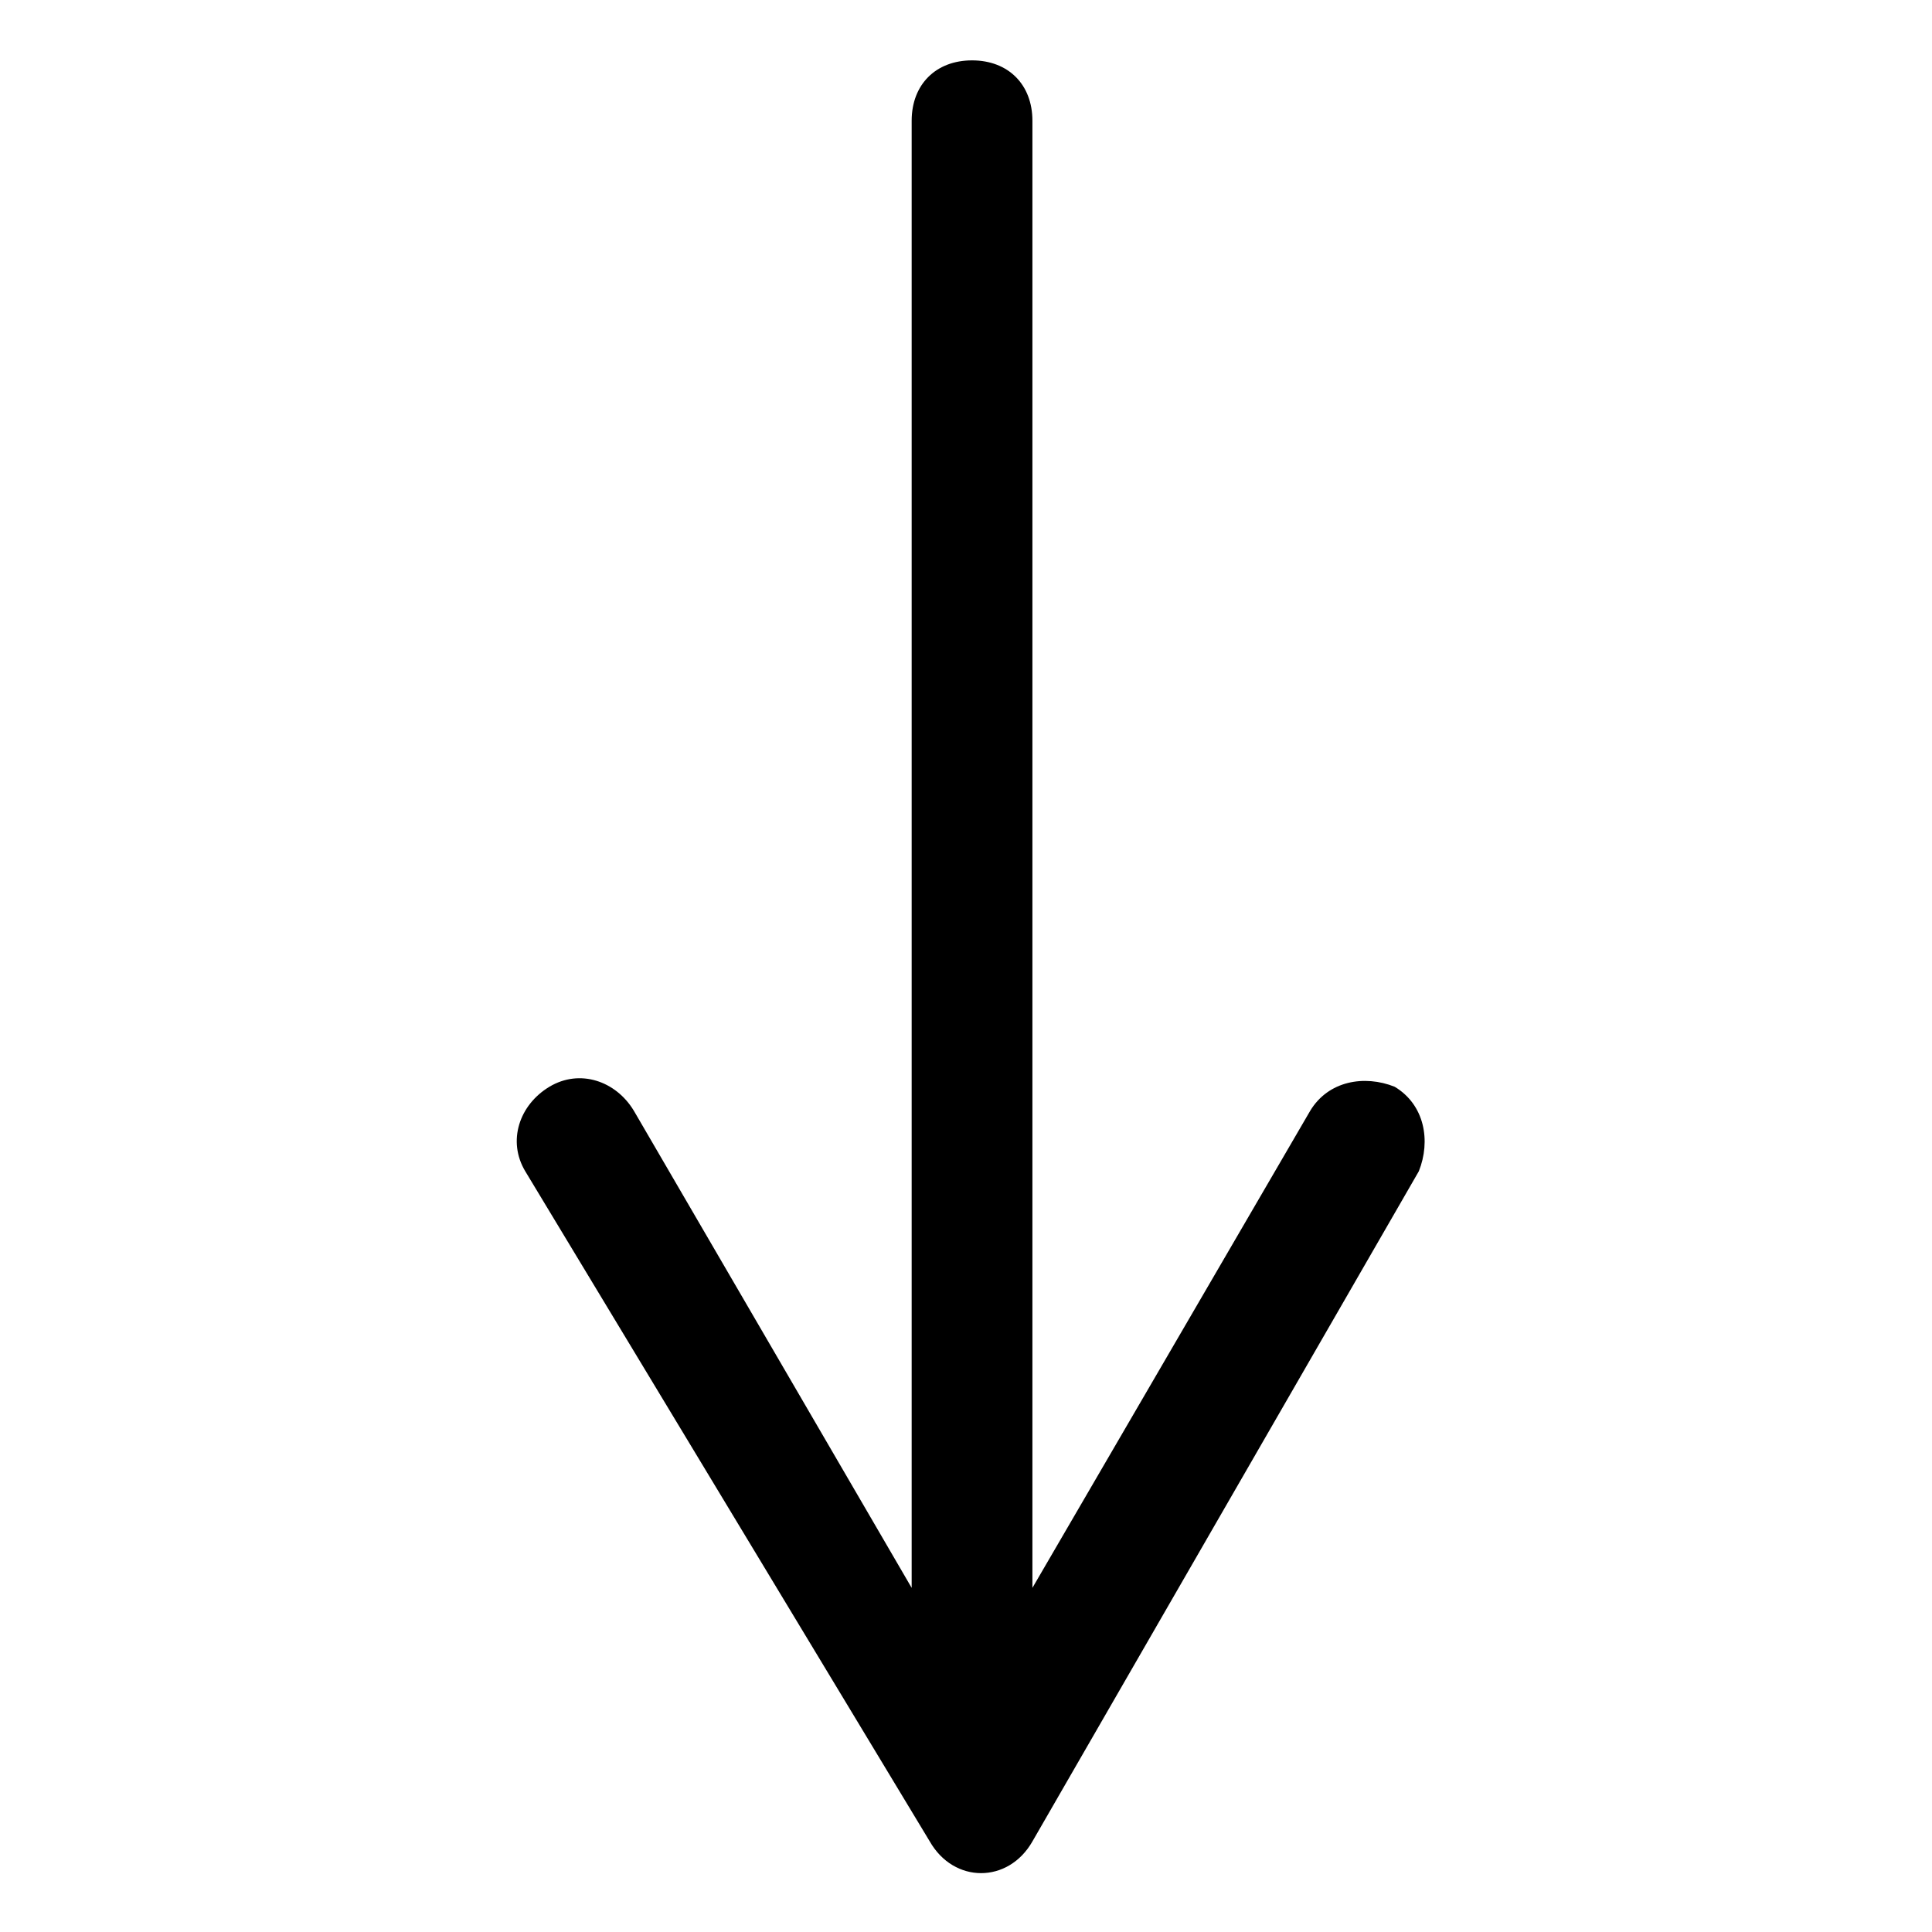
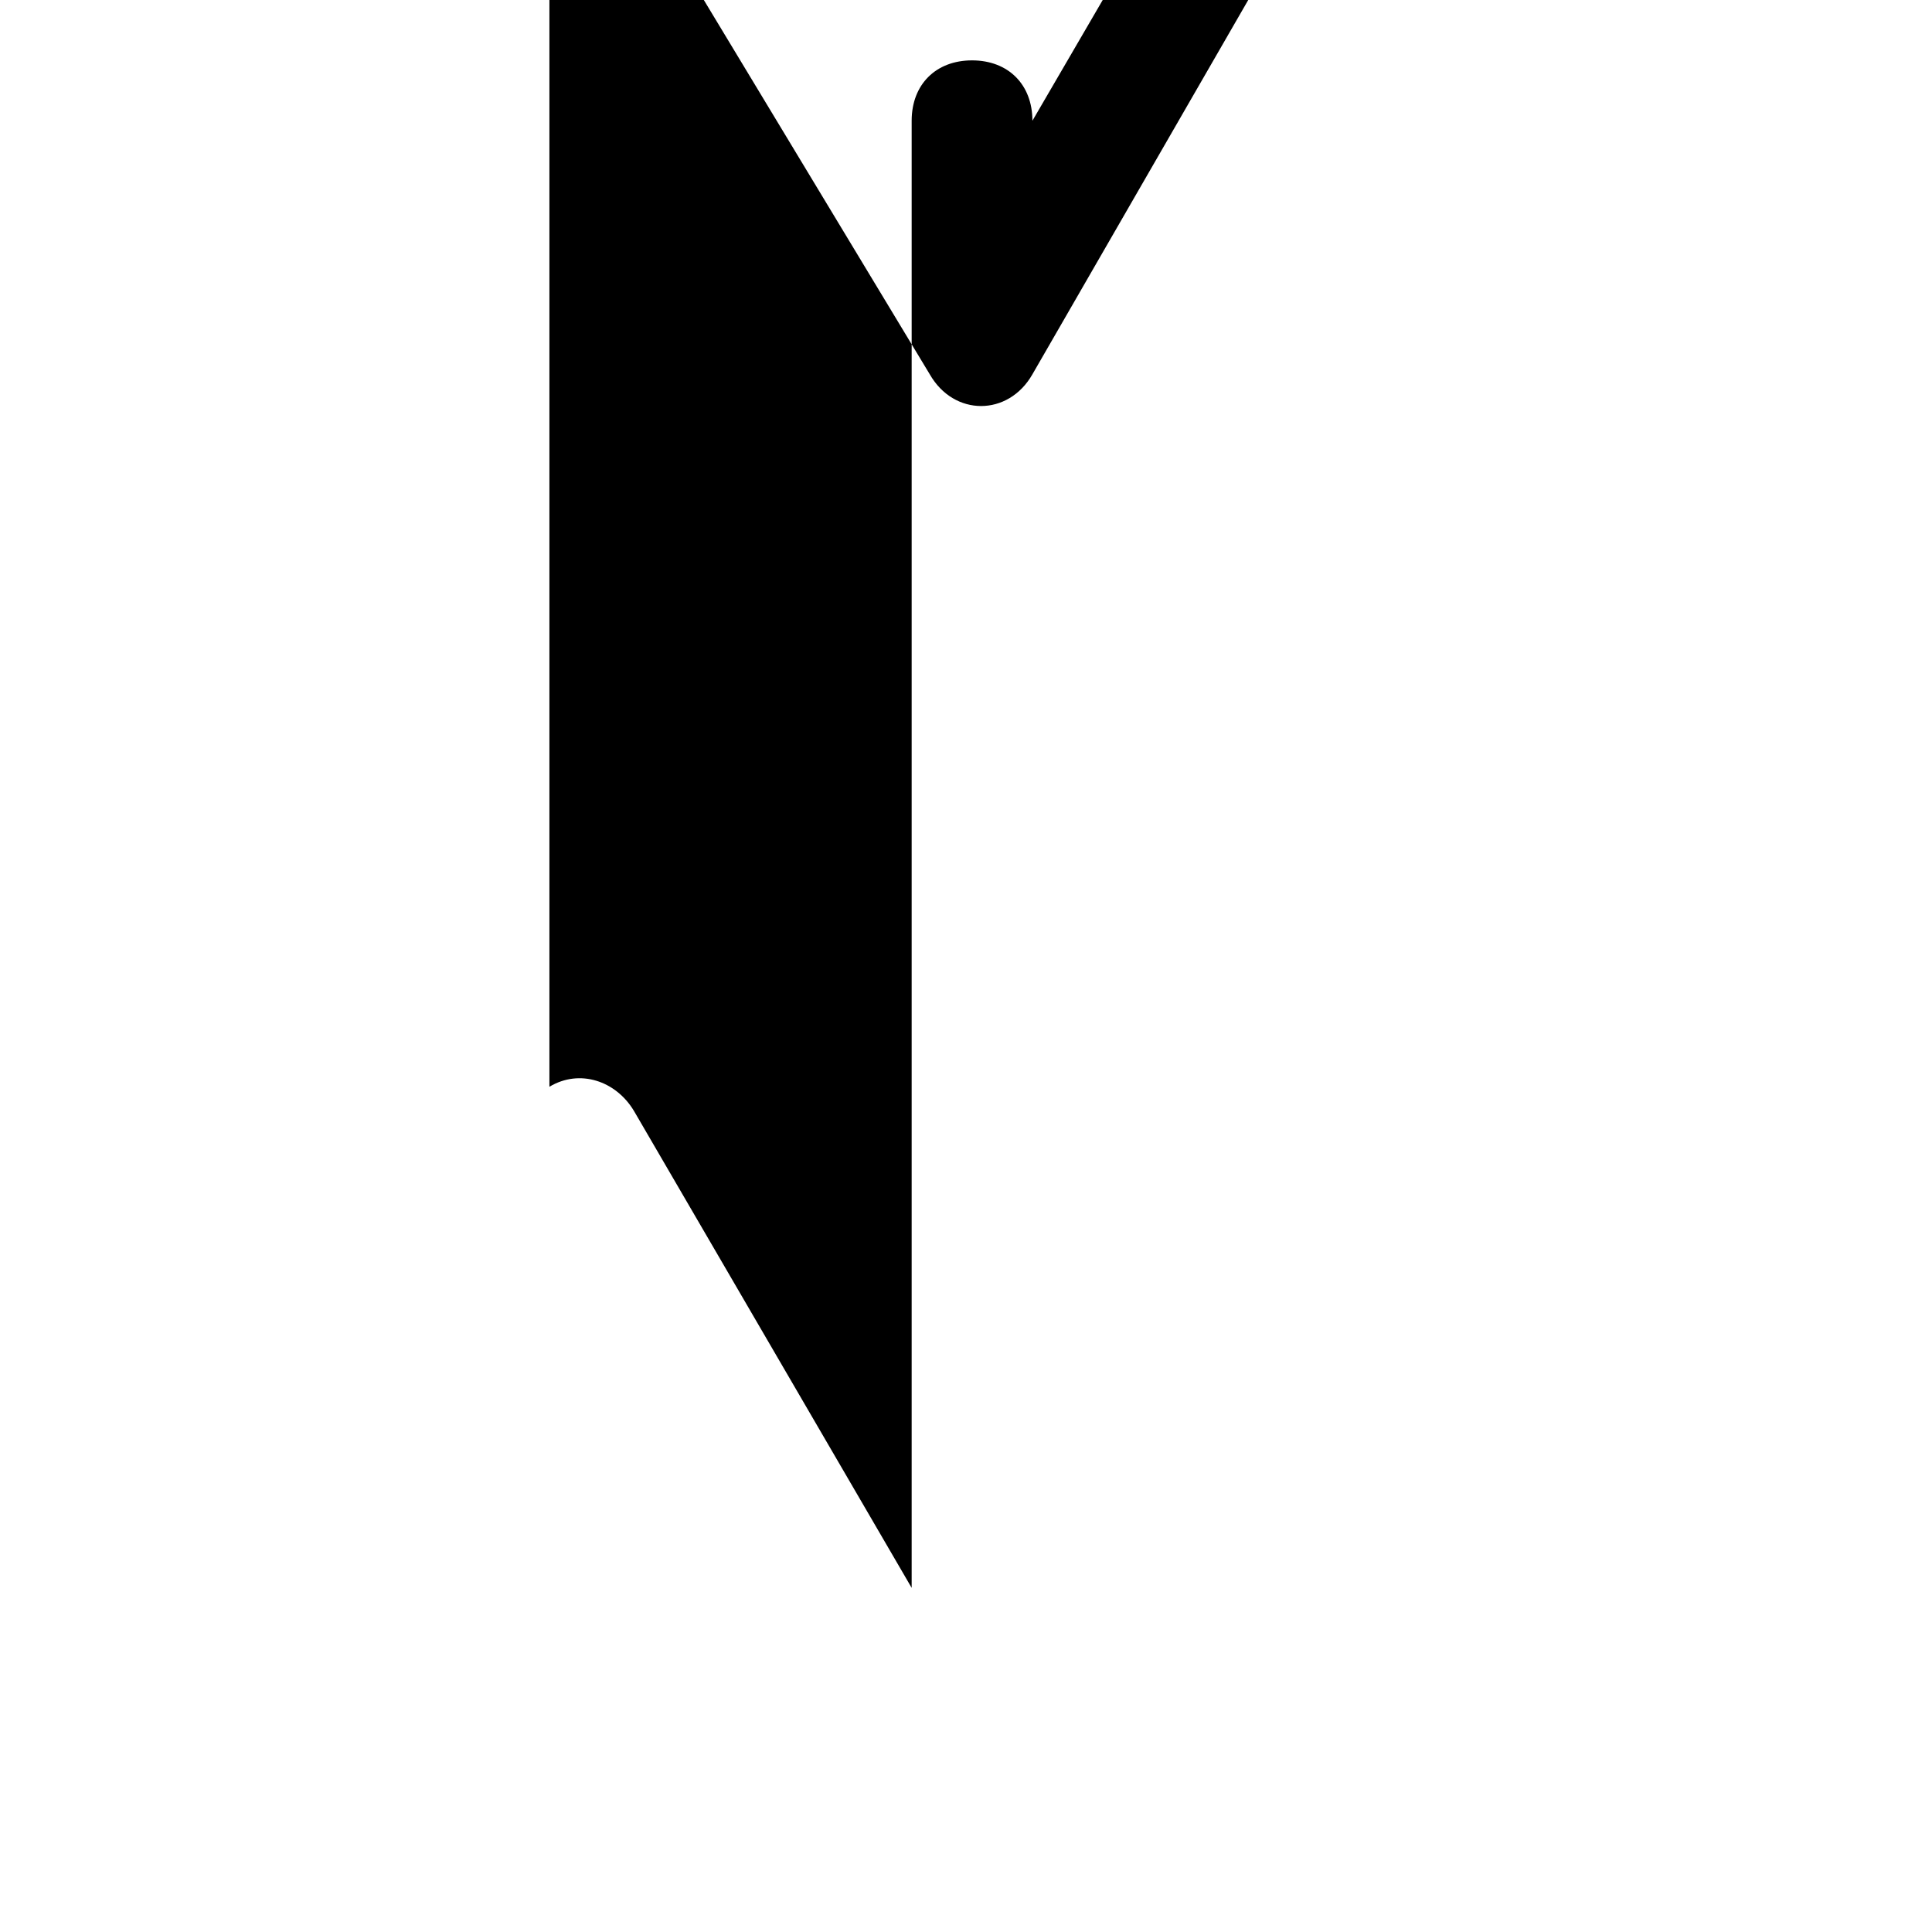
<svg xmlns="http://www.w3.org/2000/svg" id="Layer_2" viewBox="0 0 32 32">
-   <path d="m9.1 18c.5-.3 1.1-.1 1.4.4l4.6 7.9v-24.3c0-.6.4-1 1-1 .6 0 1 .4 1 1v24.3l4.6-7.9c.3-.5.9-.6 1.4-.4.5.3.6.9.4 1.4l-6.4 11.1c-.4.7-1.3.7-1.7 0l-6.7-11.1c-.3-.5-.1-1.1.4-1.4z" />
+   <path d="m9.1 18c.5-.3 1.1-.1 1.4.4l4.6 7.9v-24.3c0-.6.4-1 1-1 .6 0 1 .4 1 1l4.6-7.9c.3-.5.9-.6 1.4-.4.5.3.6.9.4 1.4l-6.4 11.1c-.4.7-1.3.7-1.7 0l-6.7-11.1c-.3-.5-.1-1.1.4-1.4z" />
</svg>